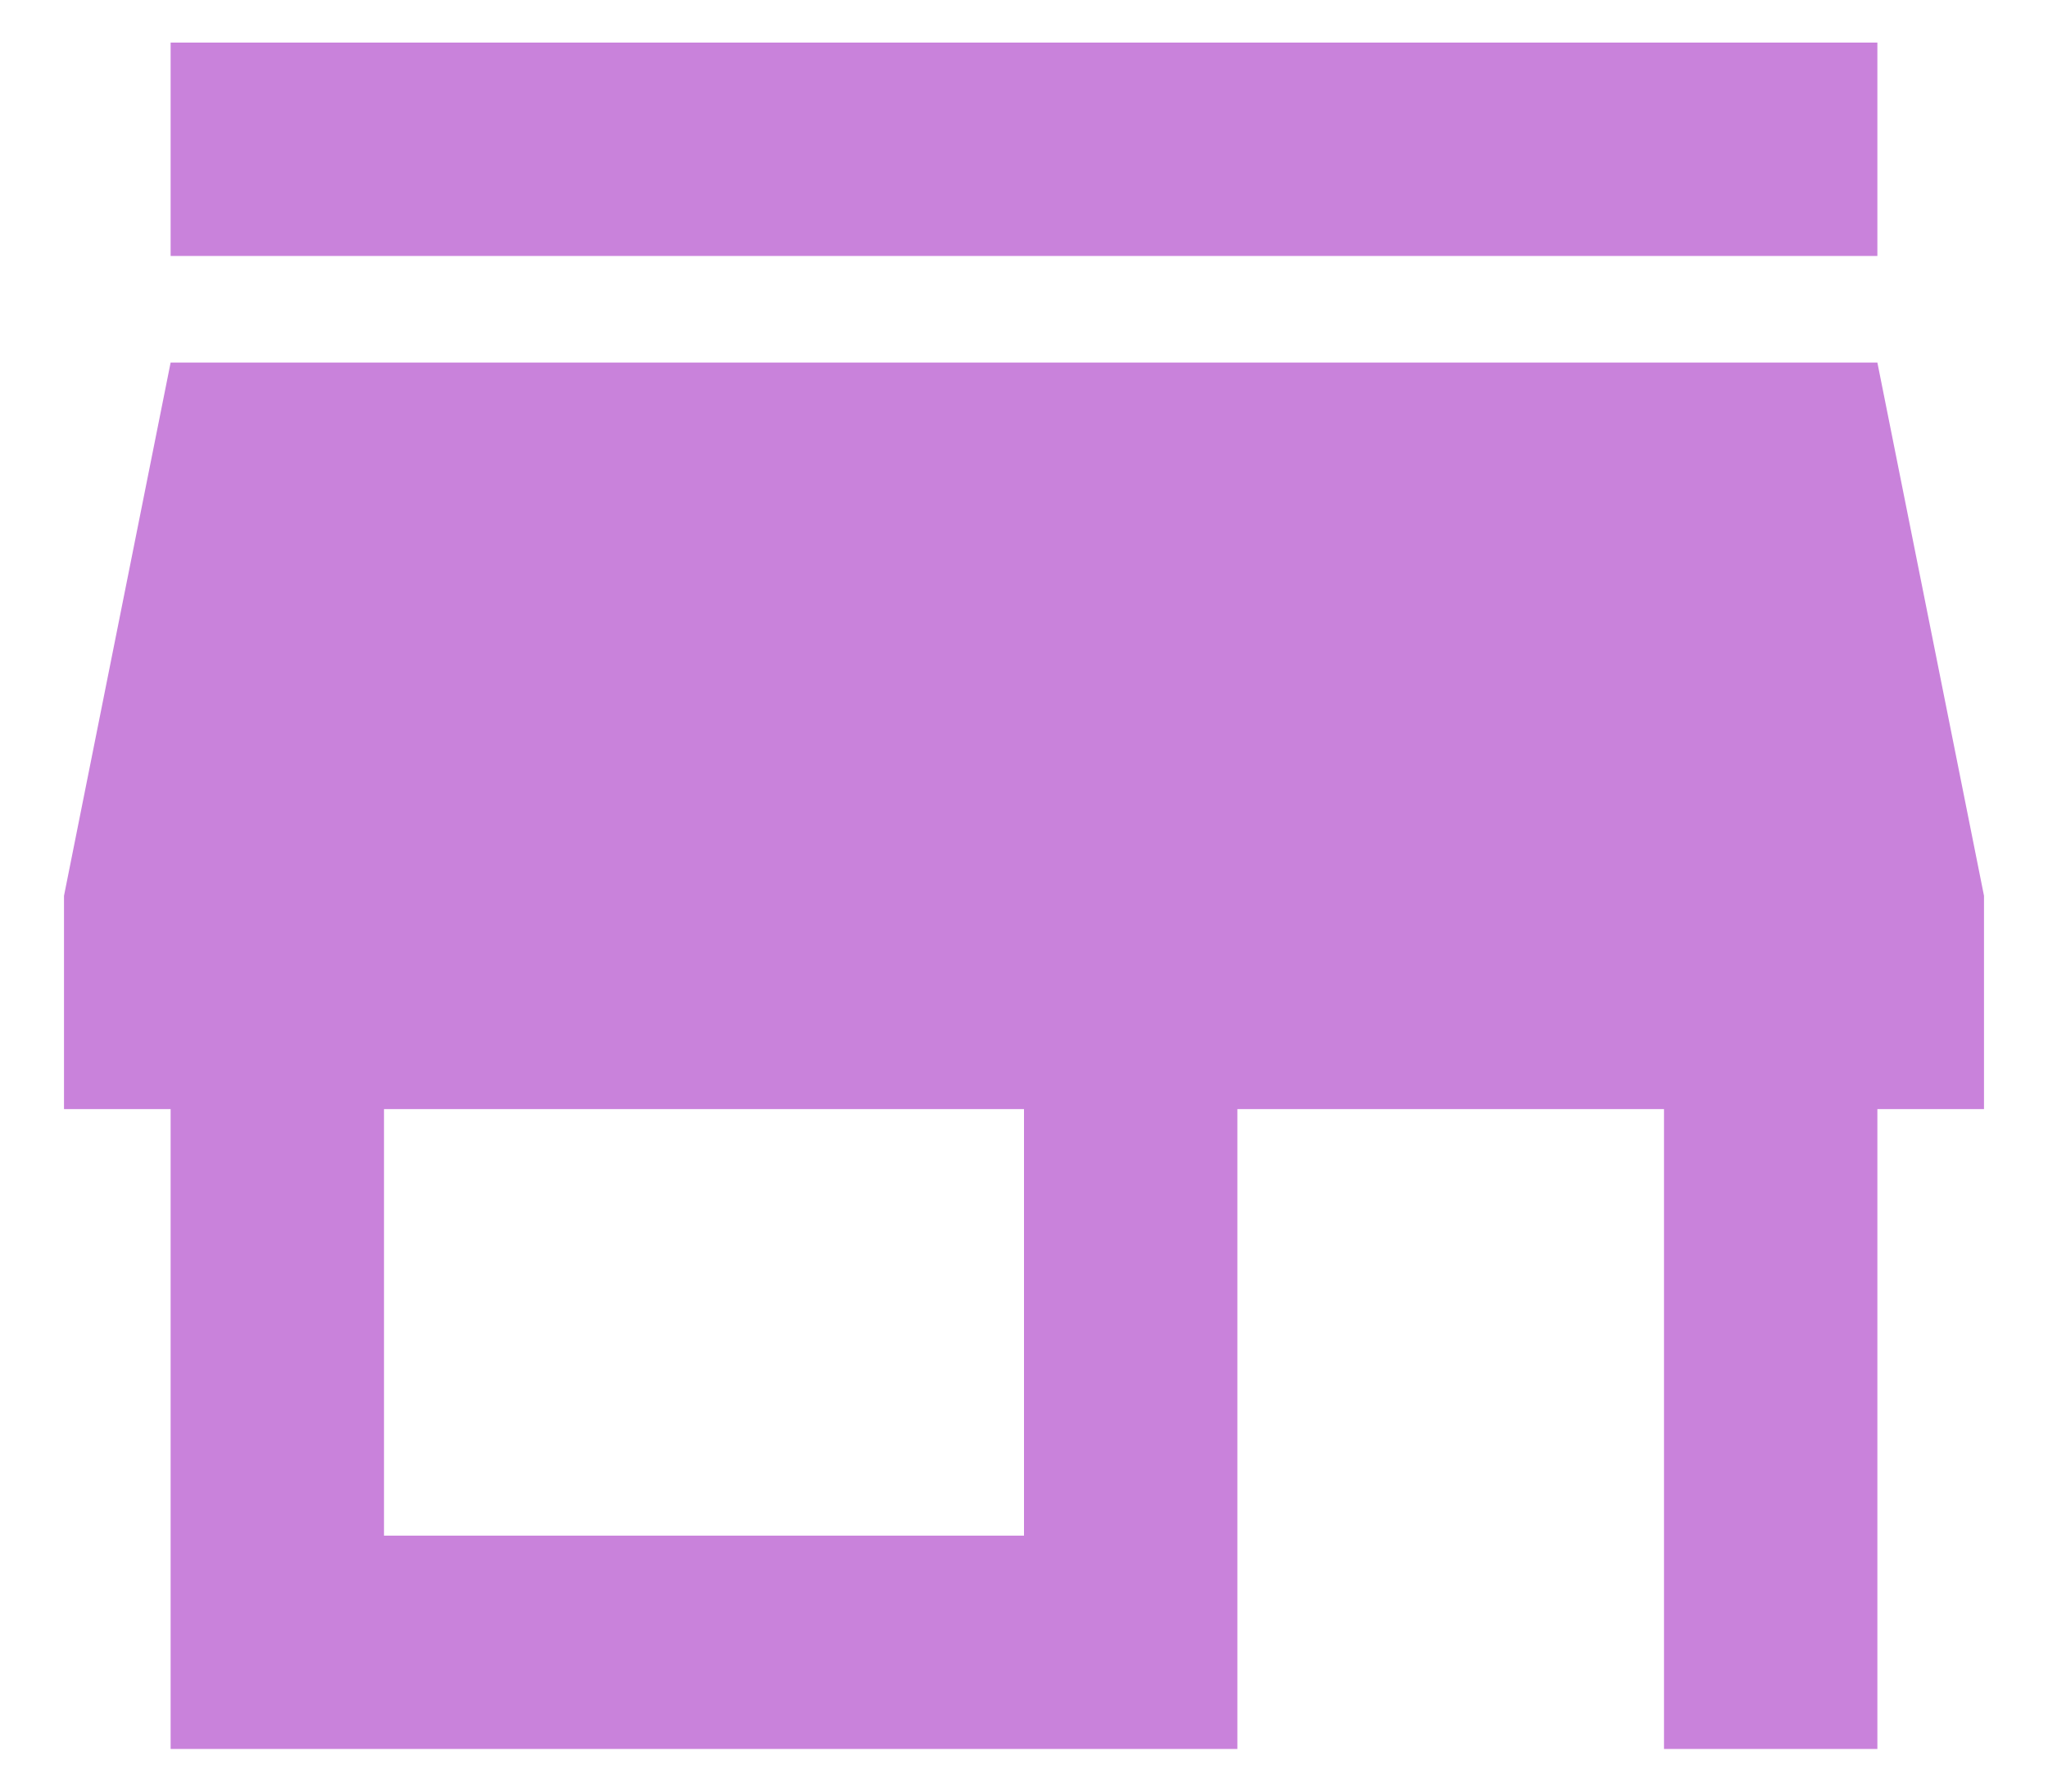
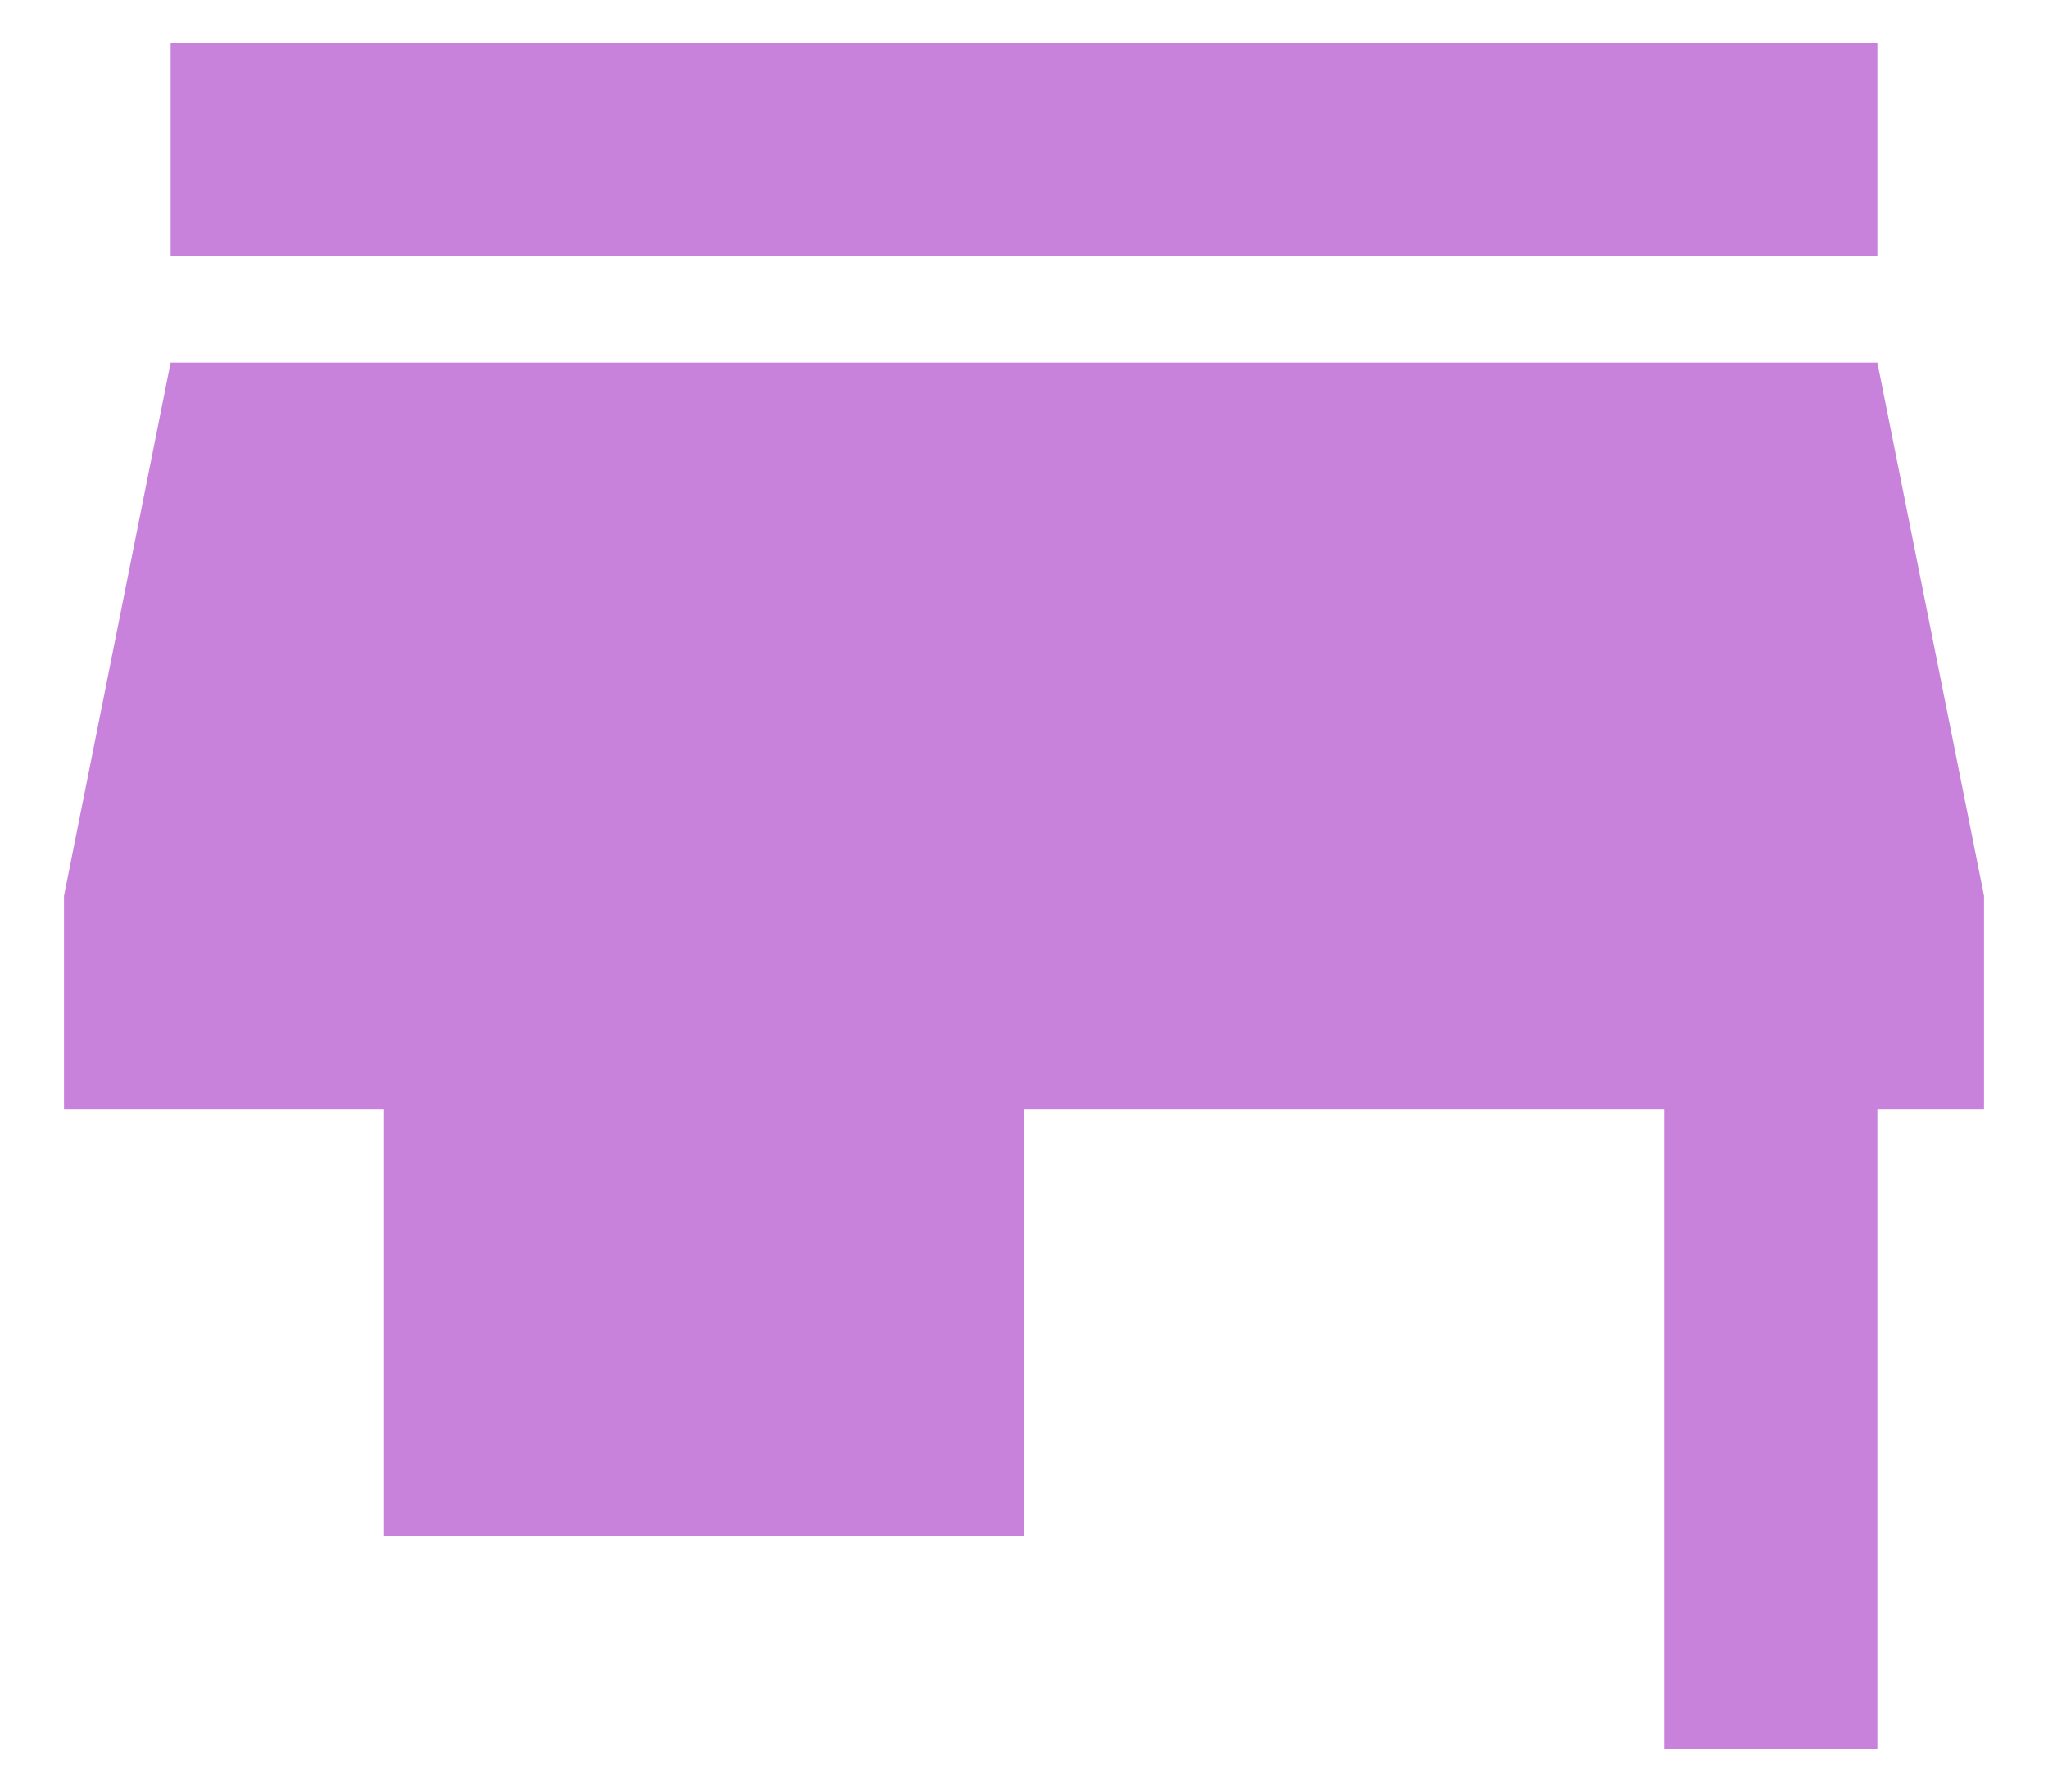
<svg xmlns="http://www.w3.org/2000/svg" width="16" height="14" viewBox="0 0 16 14" fill="none">
-   <path d="M14.667 0.333H1.333V2H14.667V0.333ZM15.5 8.667V7L14.667 2.833H1.333L0.5 7V8.667H1.333V13.667H9.667V8.667H13V13.667H14.667V8.667H15.5ZM8 12H3V8.667H8V12Z" fill="#C982DB" />
+   <path d="M14.667 0.333H1.333V2H14.667V0.333ZM15.5 8.667V7L14.667 2.833H1.333L0.5 7V8.667H1.333H9.667V8.667H13V13.667H14.667V8.667H15.5ZM8 12H3V8.667H8V12Z" fill="#C982DB" />
</svg>